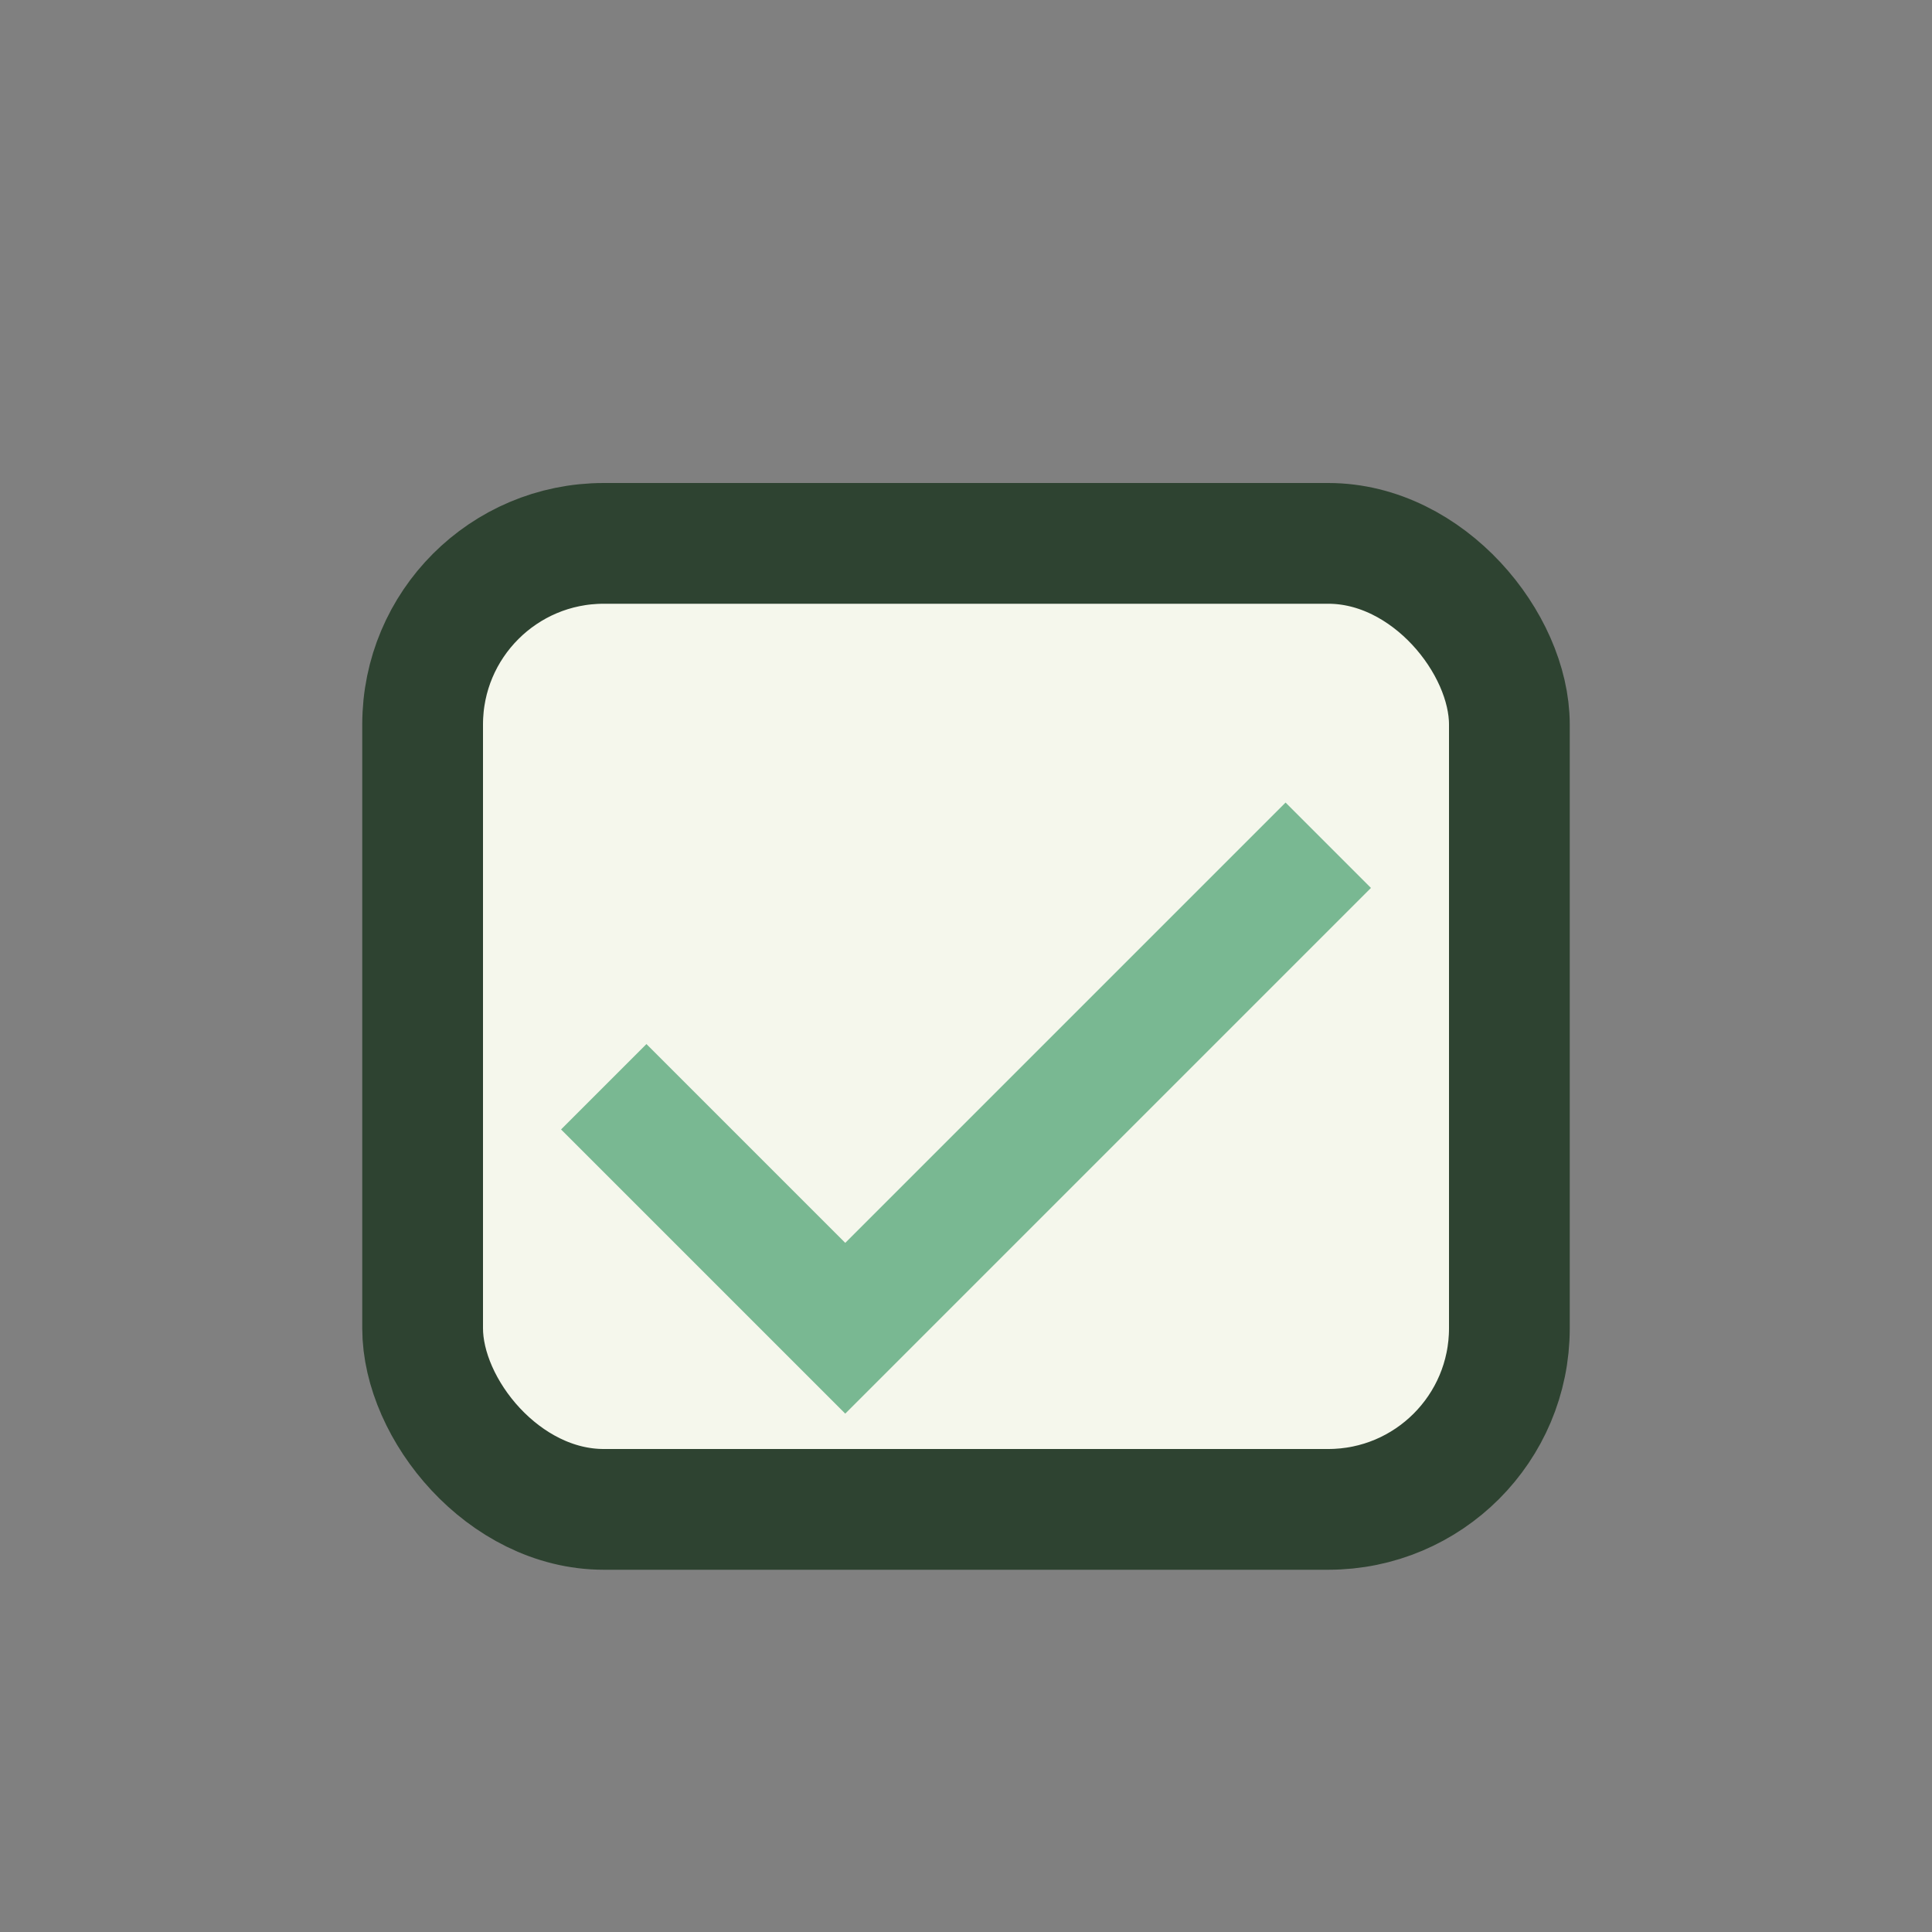
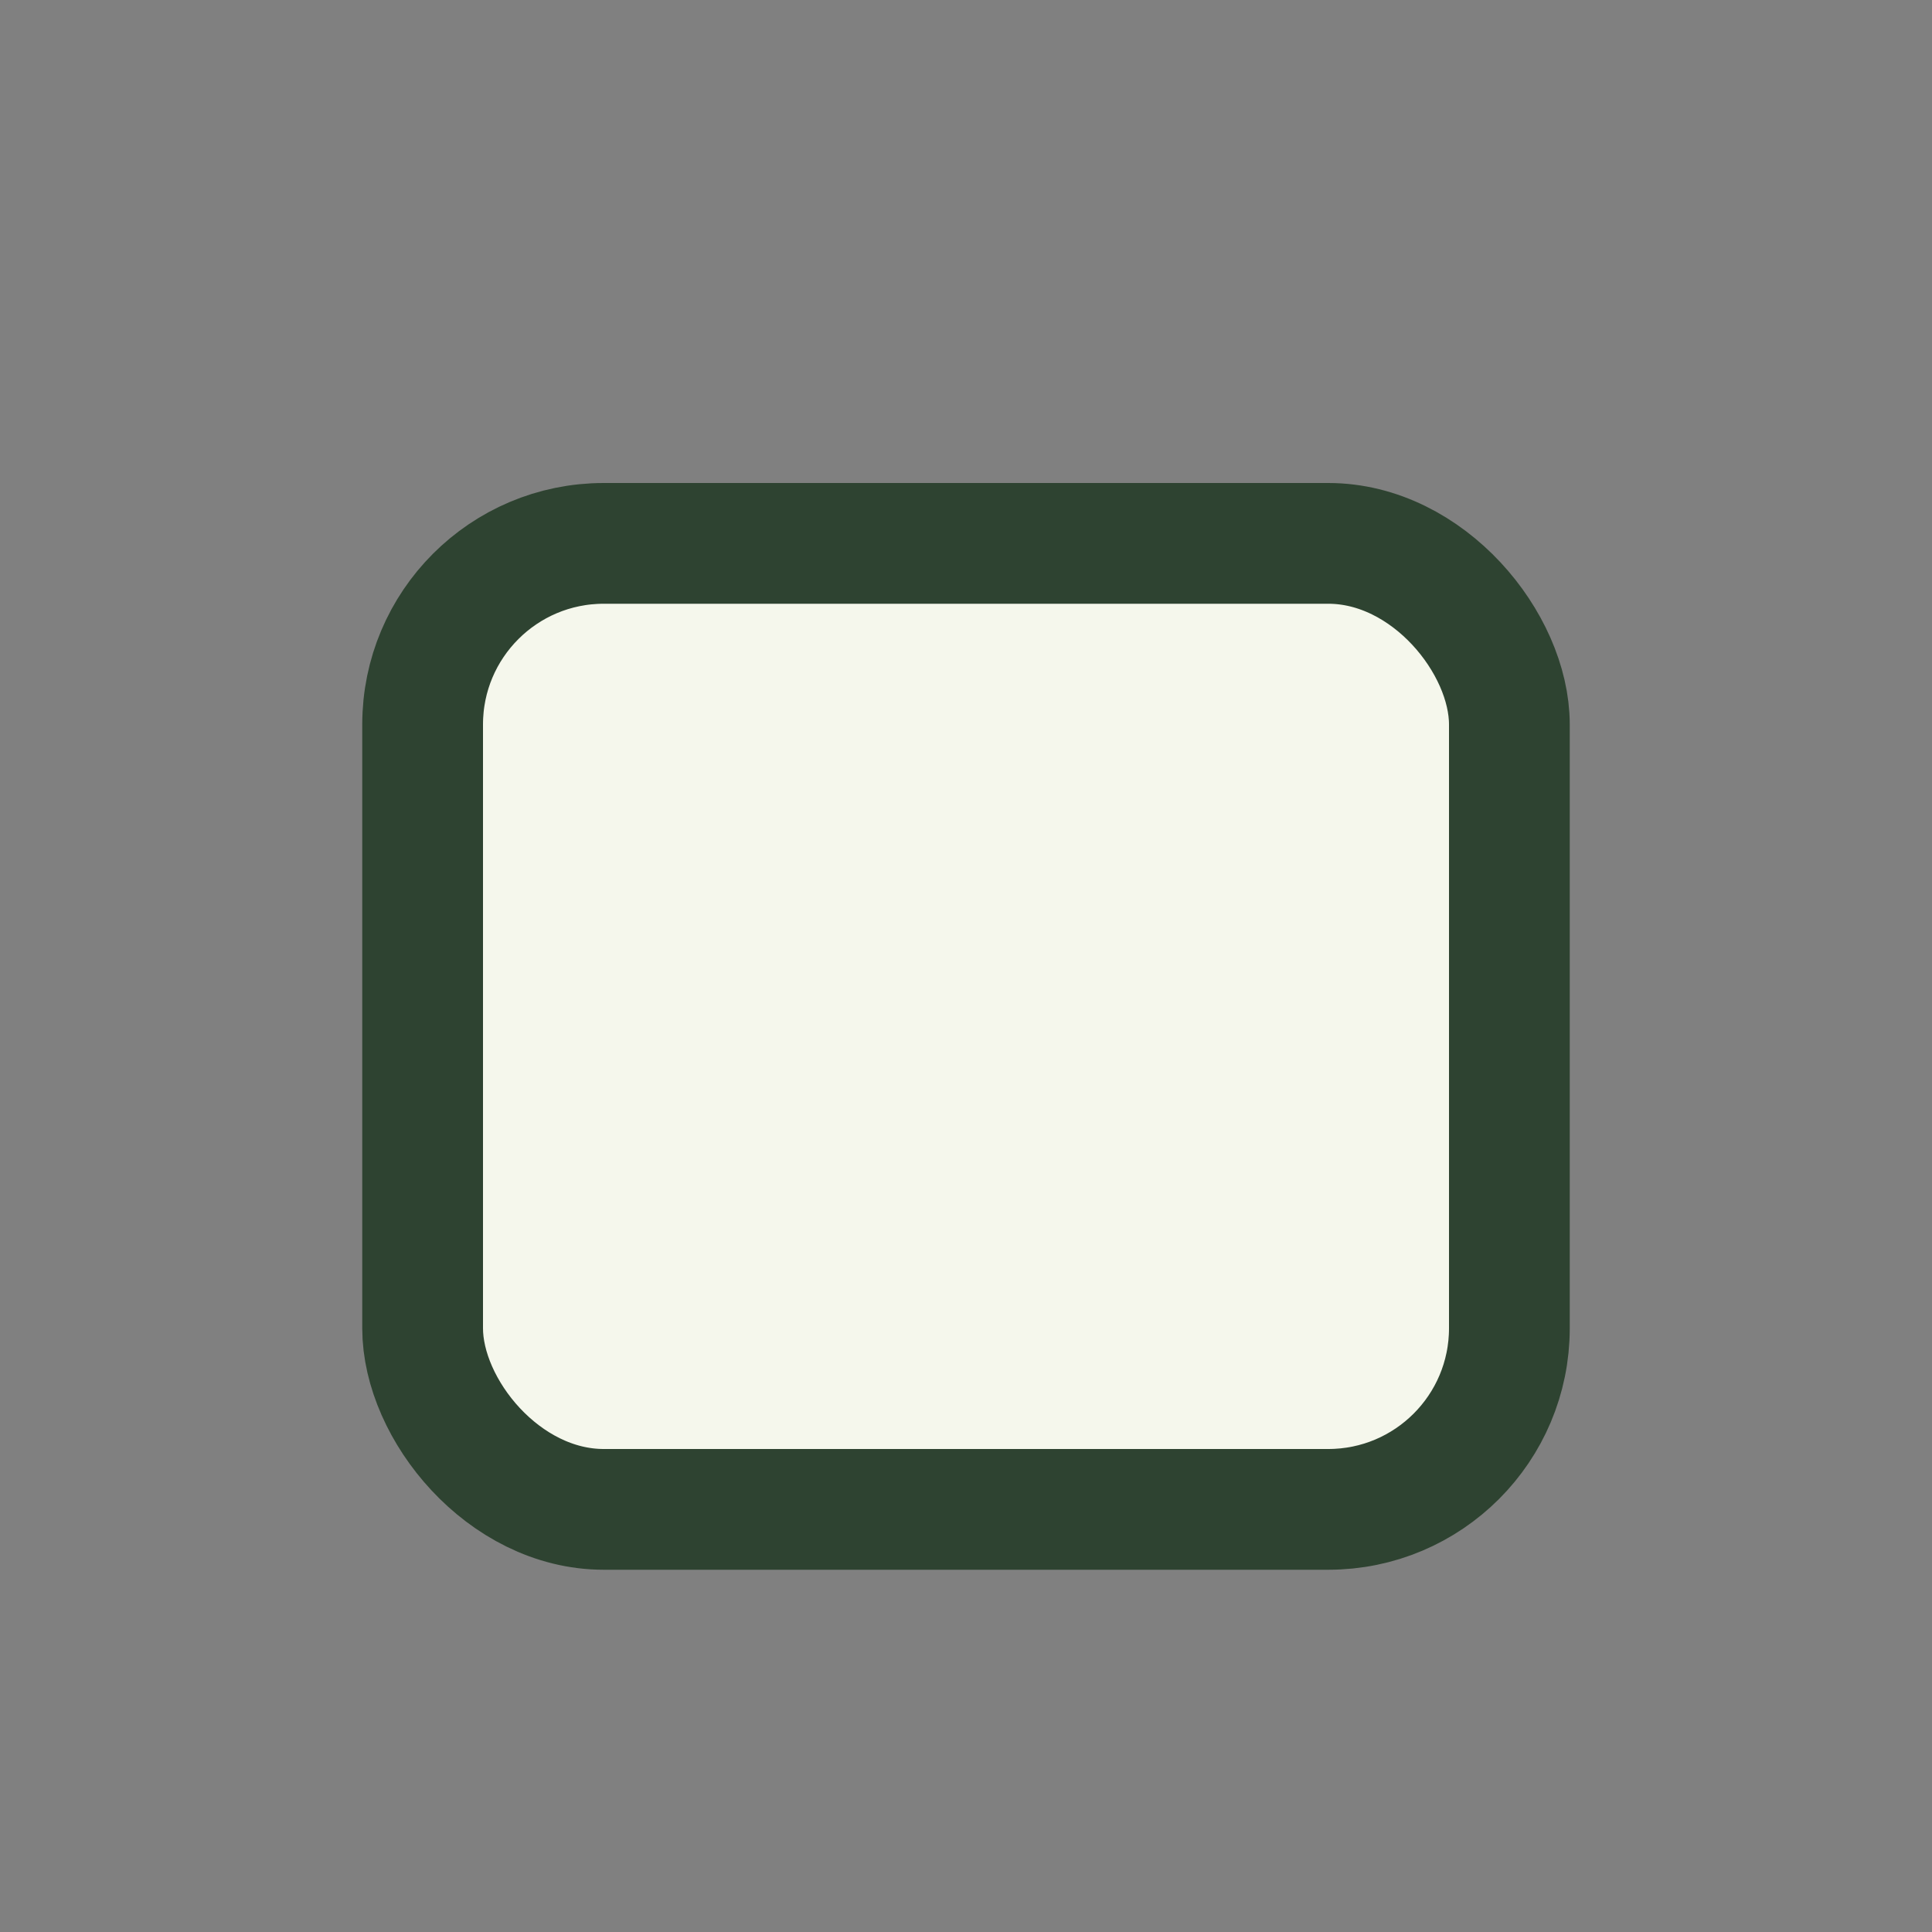
<svg xmlns="http://www.w3.org/2000/svg" width="32" height="32" viewBox="0 0 32 32">
  <rect x="0" y="0" width="32" height="32" fill="#808080" stroke="none" />
  <rect x="7" y="9" width="18" height="16" rx="3" fill="#F5F7EC" stroke="#2E4331" stroke-width="2" />
-   <path d="M10 18l4 4 8-8" fill="none" stroke="#79B892" stroke-width="2" />
</svg>